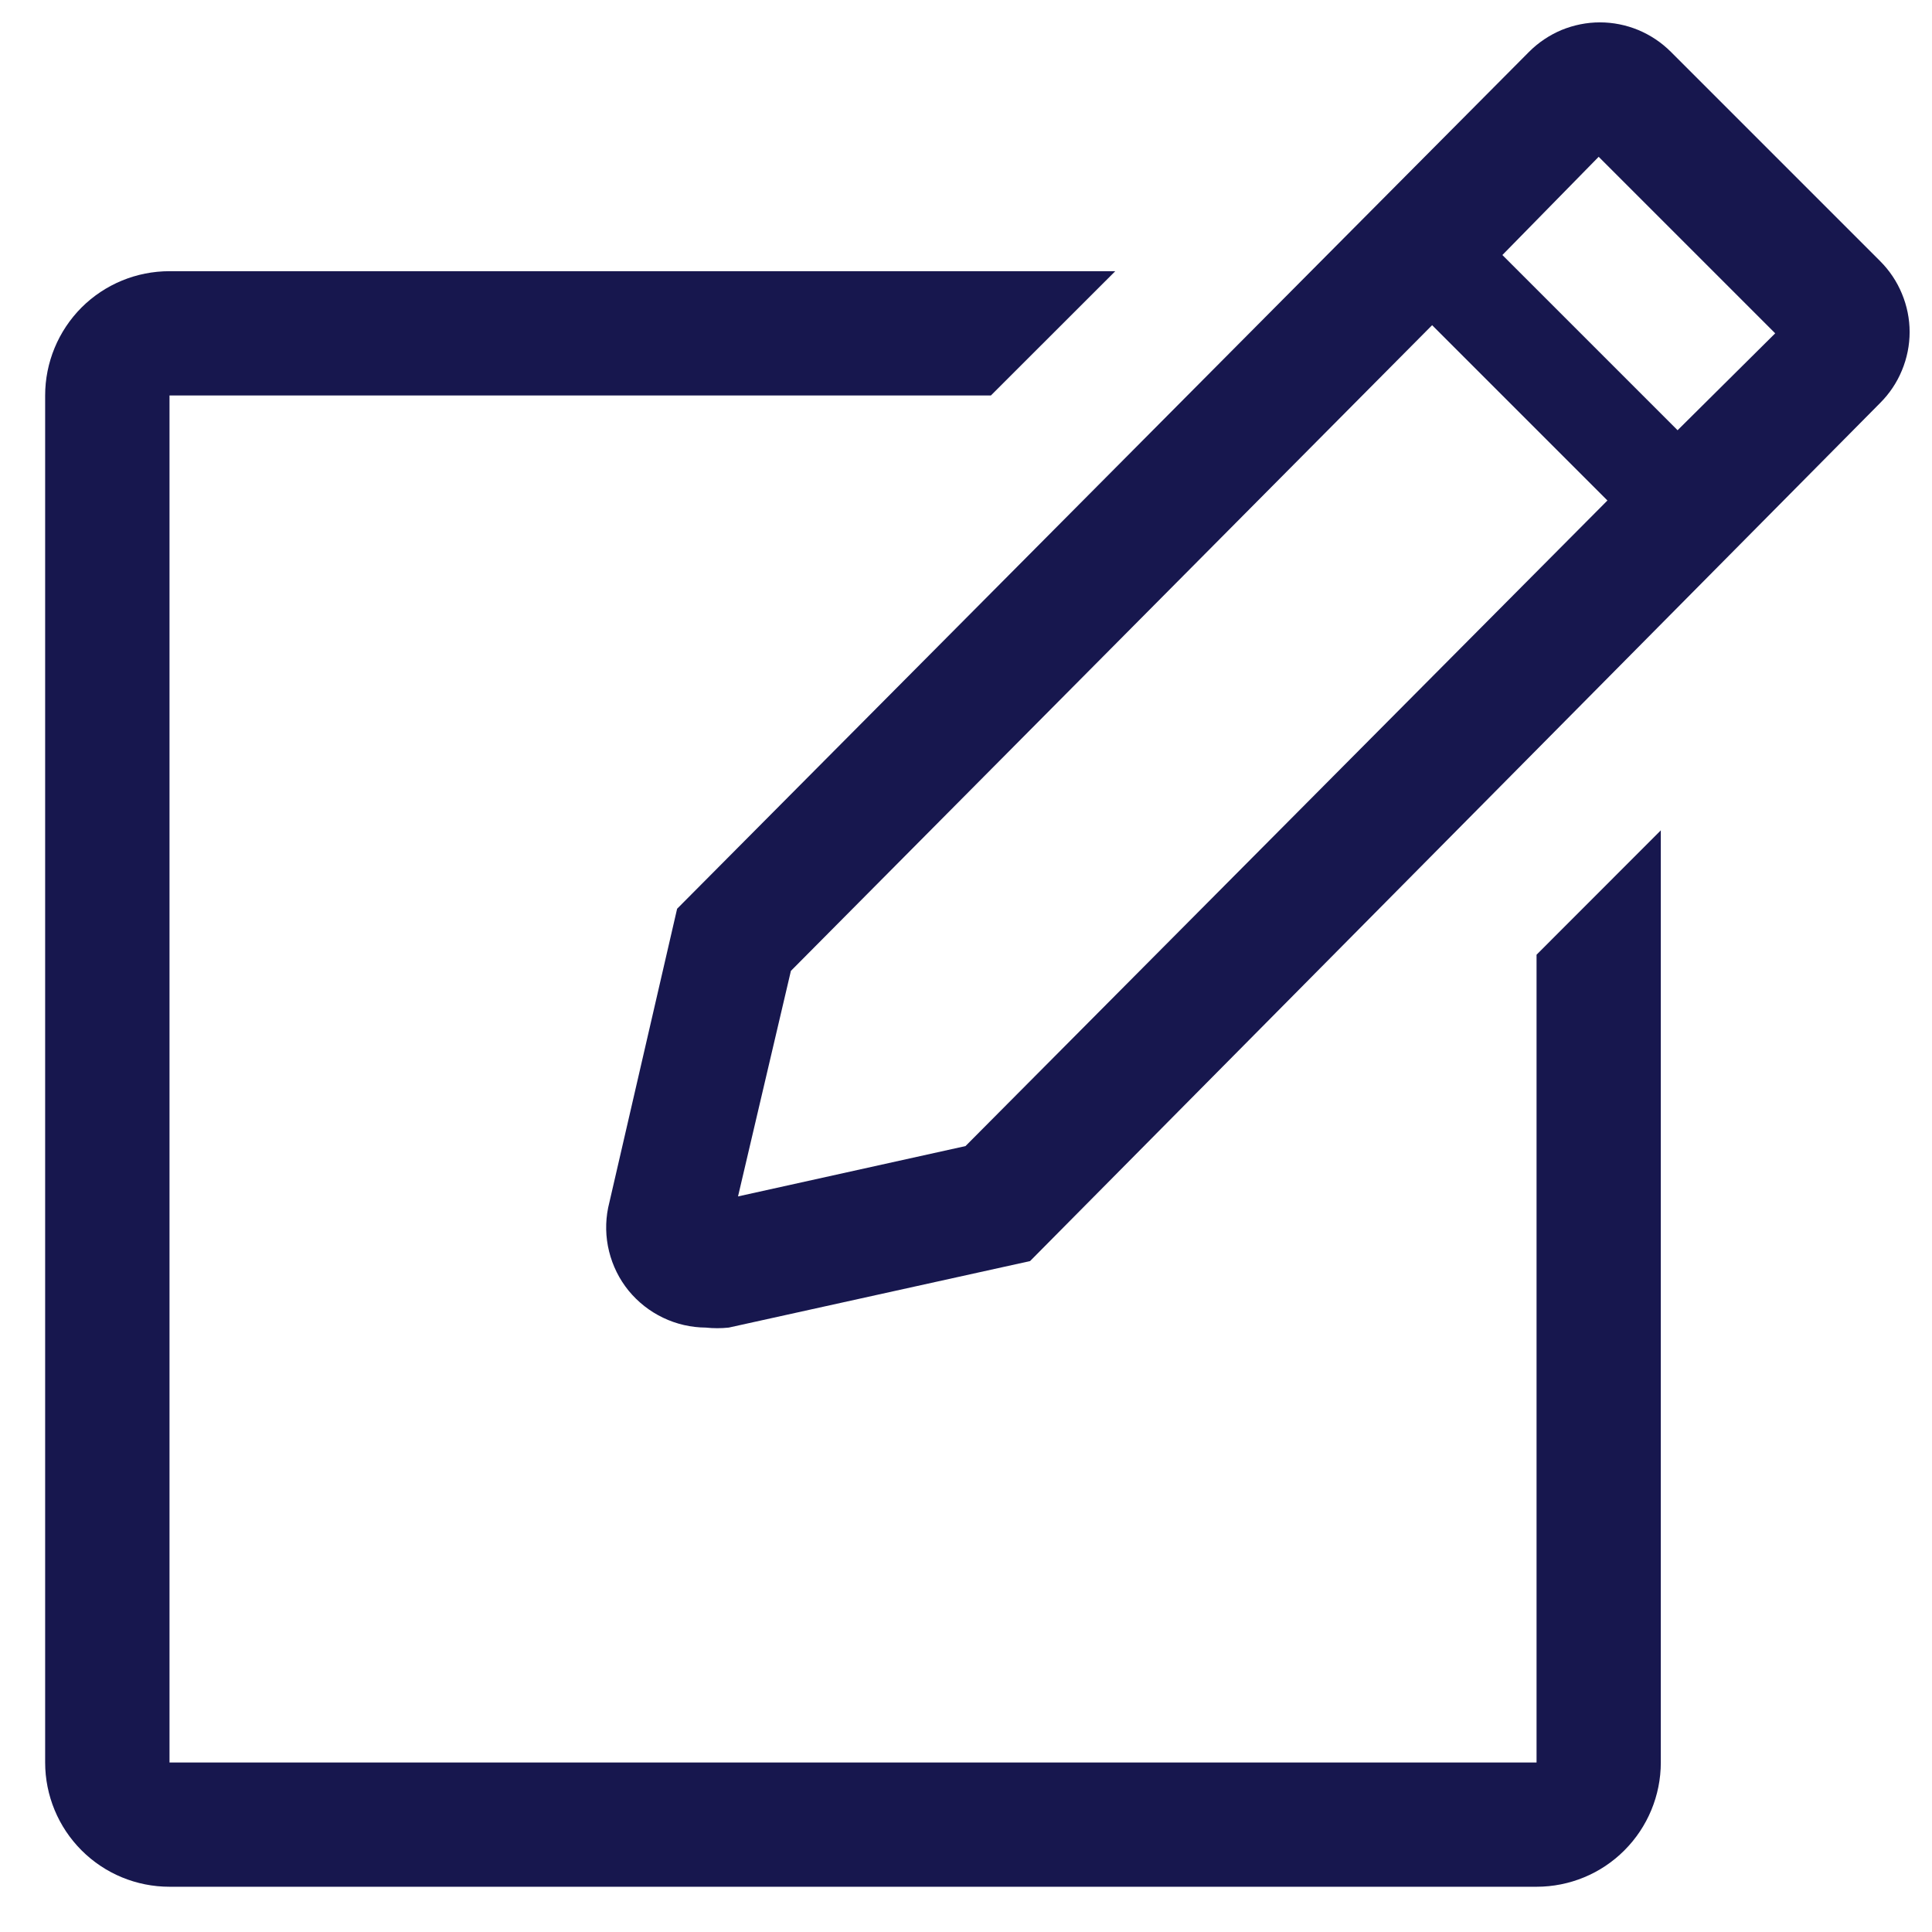
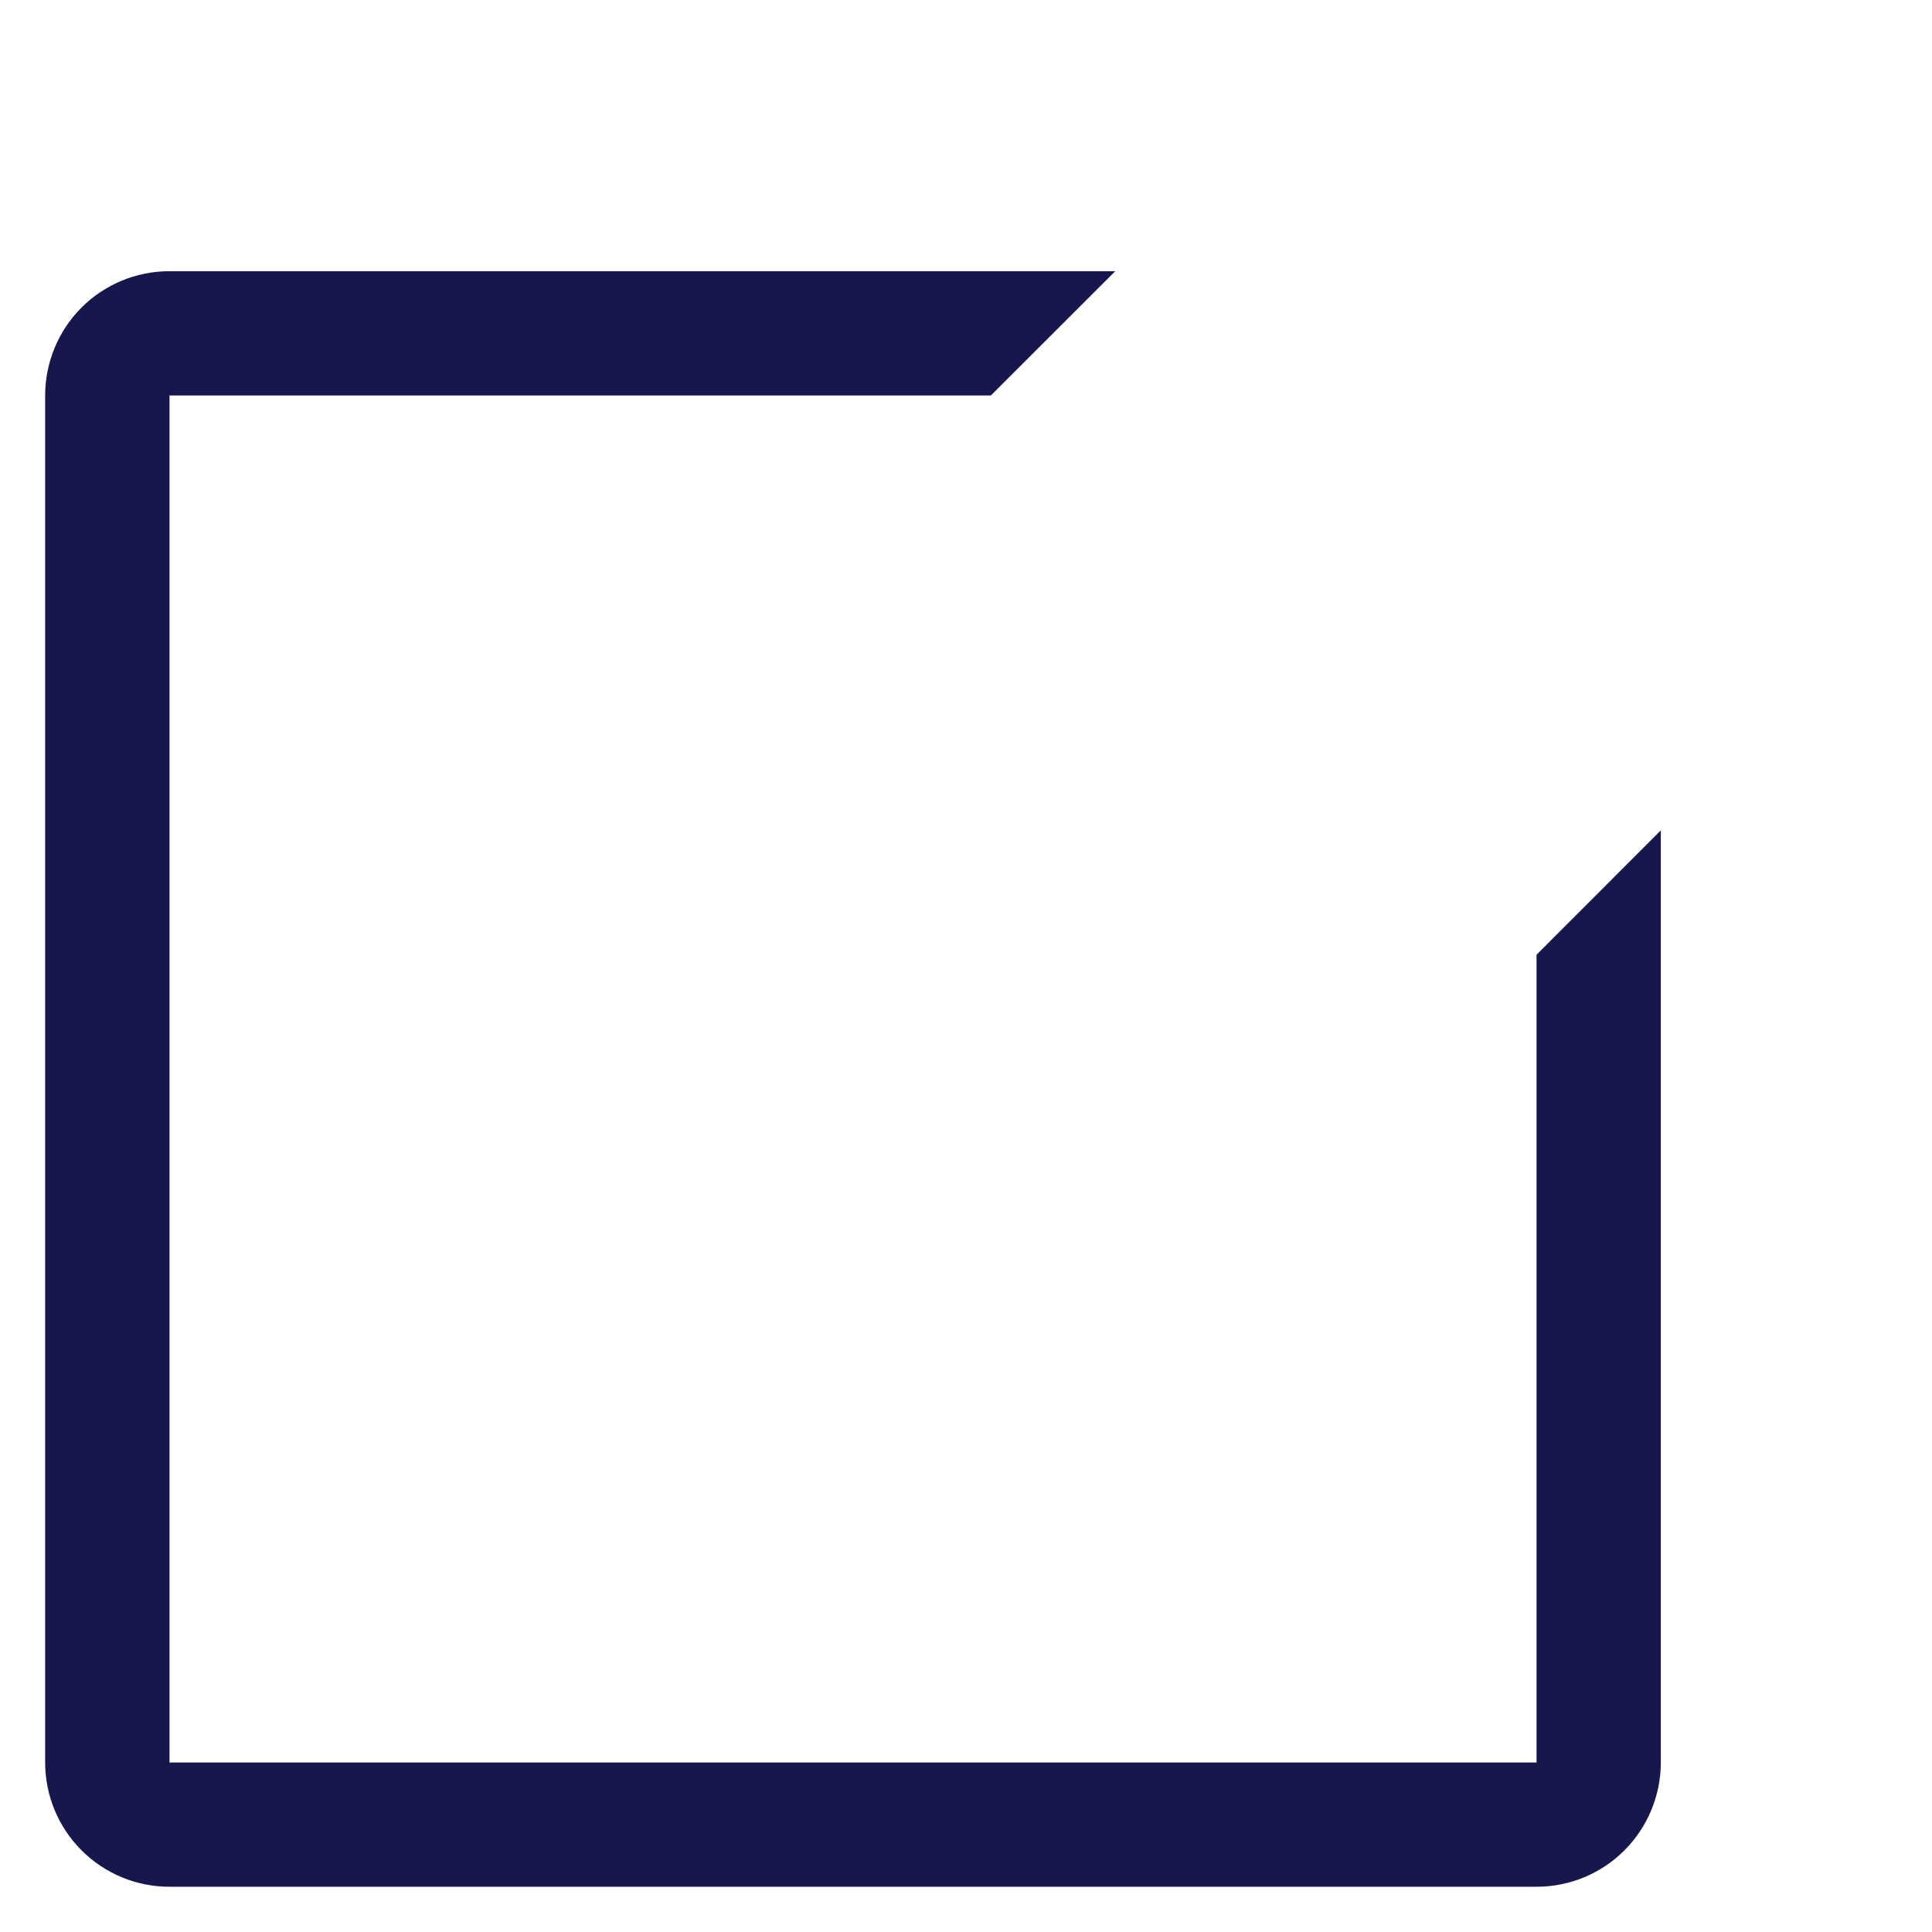
<svg xmlns="http://www.w3.org/2000/svg" width="19" height="19" viewBox="0 0 19 19" fill="none">
  <path d="M15.111 17.333H1.667V3.889H9.745L10.968 2.667H1.667C1.342 2.667 1.032 2.795 0.802 3.024C0.573 3.254 0.444 3.565 0.444 3.889V17.333C0.444 17.657 0.573 17.968 0.802 18.197C1.032 18.427 1.342 18.555 1.667 18.555H15.111C15.435 18.555 15.746 18.427 15.975 18.197C16.204 17.968 16.333 17.657 16.333 17.333V8.166L15.111 9.389V17.333Z" fill="#17174E" />
-   <path d="M18.491 2.569L16.431 0.509C16.34 0.418 16.231 0.345 16.111 0.295C15.992 0.246 15.864 0.22 15.734 0.22C15.605 0.22 15.477 0.246 15.357 0.295C15.238 0.345 15.129 0.418 15.038 0.509L6.659 8.937L5.981 11.876C5.952 12.018 5.955 12.166 5.99 12.307C6.025 12.448 6.09 12.58 6.182 12.693C6.274 12.805 6.389 12.896 6.521 12.959C6.652 13.022 6.795 13.055 6.941 13.056C7.016 13.064 7.091 13.064 7.167 13.056L10.13 12.402L18.491 3.962C18.582 3.871 18.655 3.762 18.704 3.643C18.754 3.523 18.78 3.395 18.78 3.265C18.78 3.136 18.754 3.008 18.704 2.888C18.655 2.769 18.582 2.66 18.491 2.569ZM9.495 11.271L7.258 11.766L7.778 9.548L14.084 3.198L15.808 4.922L9.495 11.271ZM16.498 4.231L14.775 2.508L15.722 1.542L17.458 3.278L16.498 4.231Z" fill="#17174E" />
</svg>